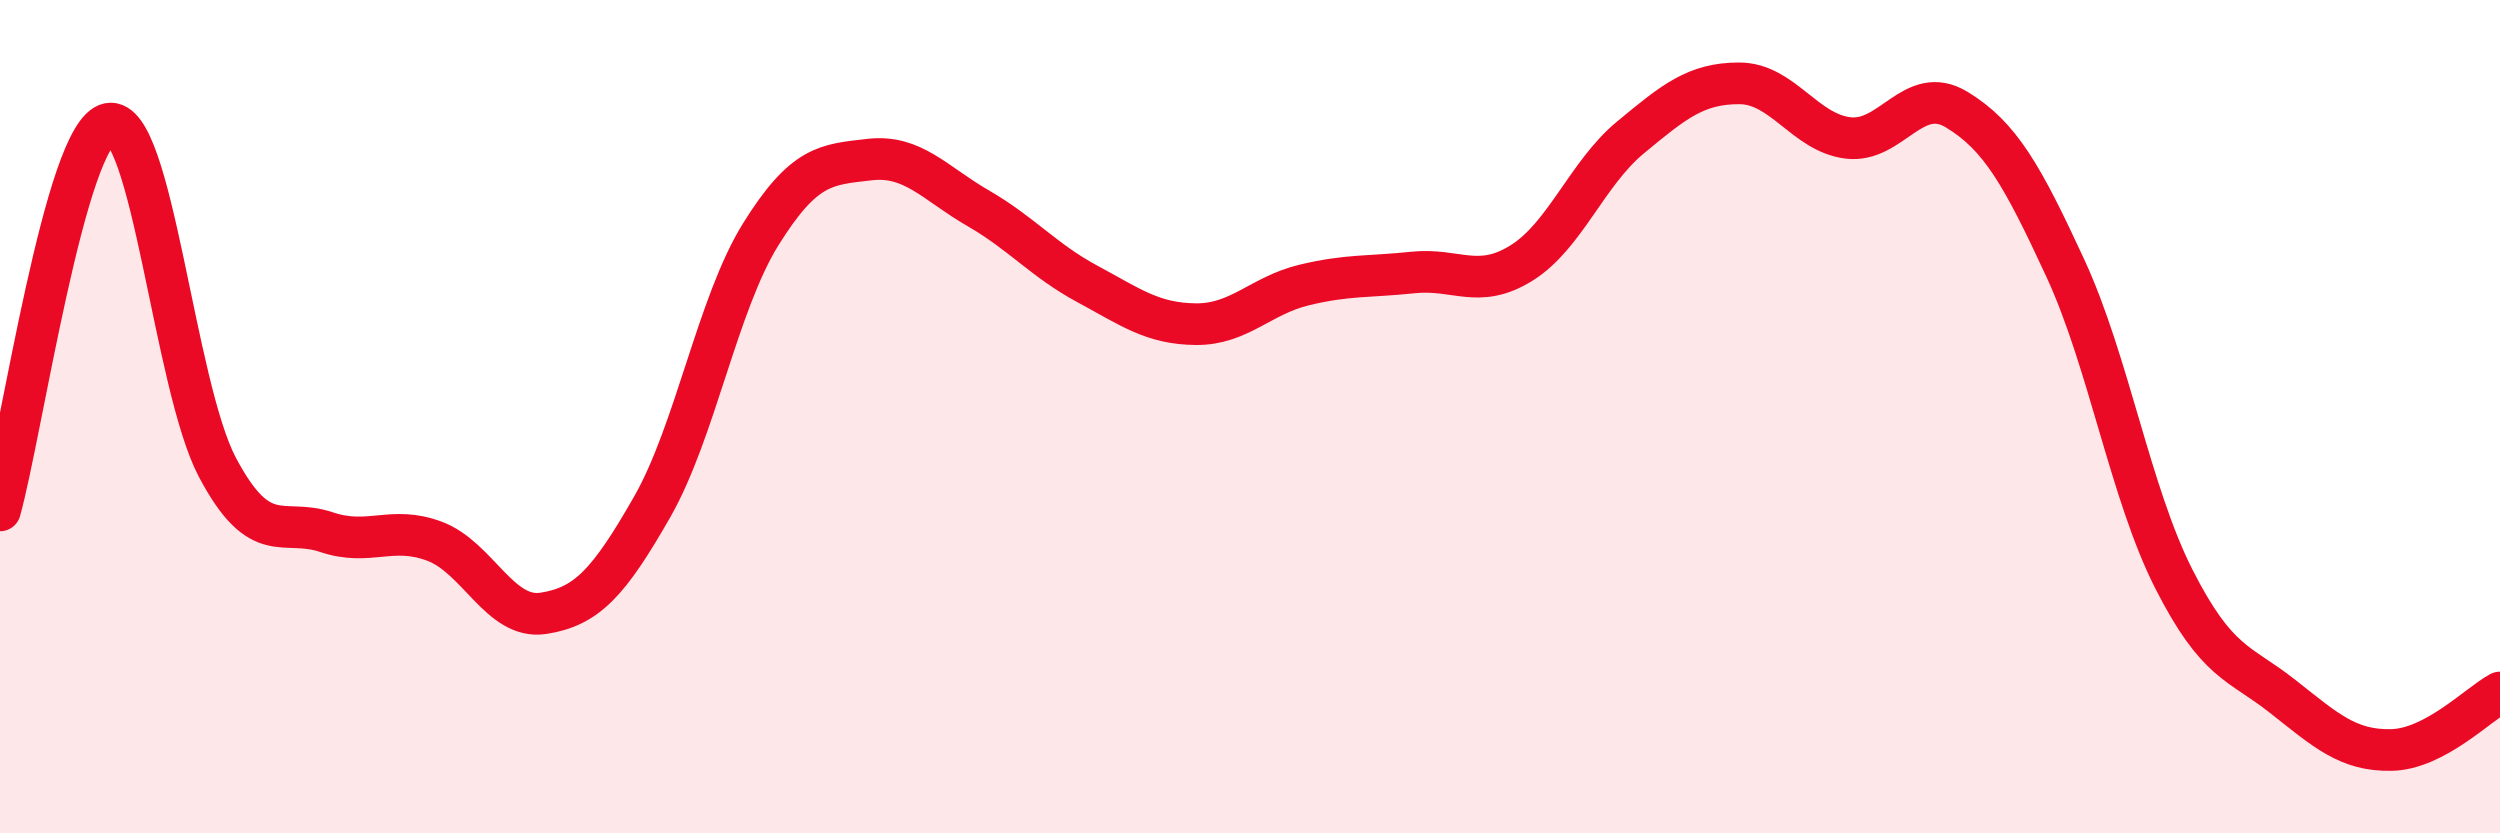
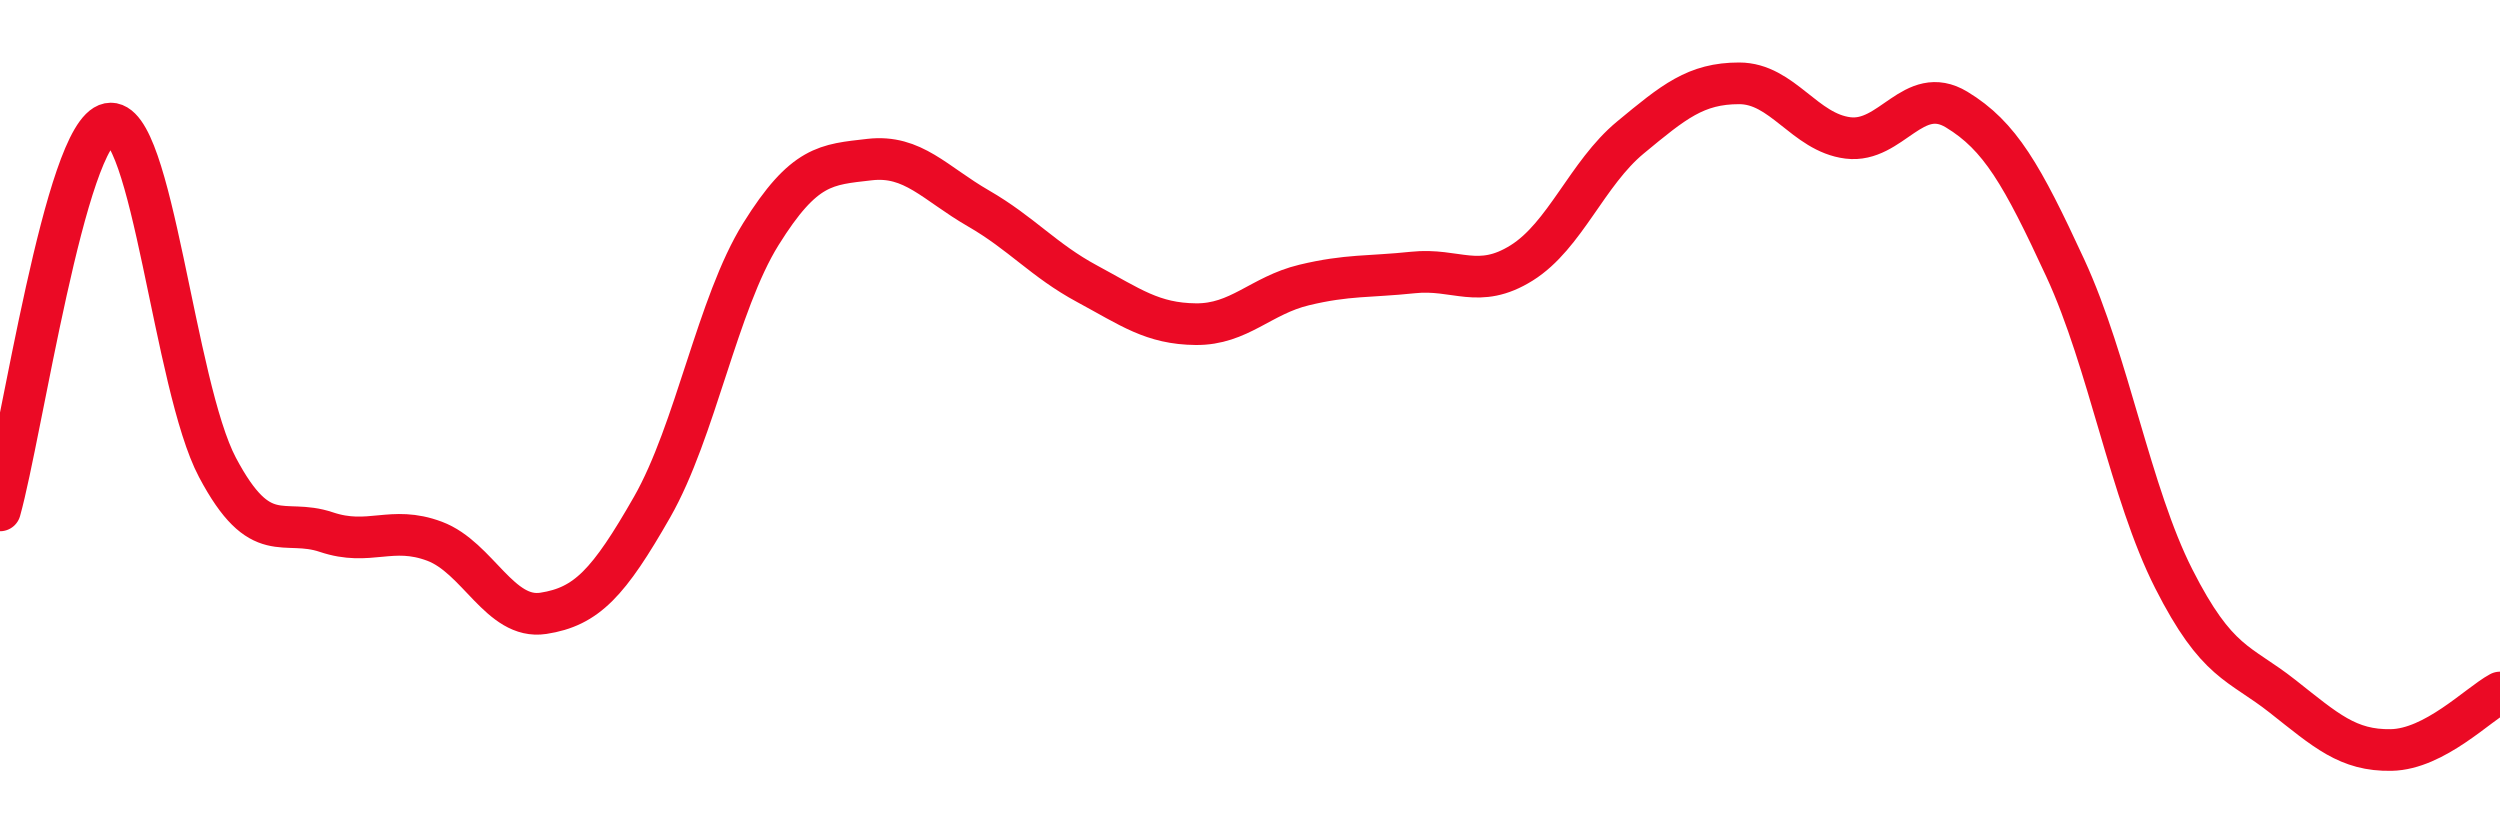
<svg xmlns="http://www.w3.org/2000/svg" width="60" height="20" viewBox="0 0 60 20">
-   <path d="M 0,12.25 C 0.52,10.39 1.57,3.18 2.61,2.97 C 3.65,2.76 4.18,9.26 5.22,11.22 C 6.26,13.18 6.79,12.42 7.83,12.77 C 8.87,13.12 9.39,12.6 10.43,12.99 C 11.47,13.38 12,14.88 13.04,14.72 C 14.08,14.56 14.61,13.99 15.65,12.17 C 16.69,10.35 17.22,7.29 18.26,5.62 C 19.3,3.95 19.83,3.95 20.87,3.83 C 21.91,3.71 22.44,4.4 23.48,5 C 24.52,5.6 25.05,6.25 26.09,6.81 C 27.13,7.37 27.66,7.77 28.7,7.78 C 29.74,7.79 30.26,7.09 31.3,6.84 C 32.34,6.59 32.87,6.65 33.91,6.54 C 34.95,6.43 35.48,6.96 36.52,6.31 C 37.56,5.66 38.09,4.16 39.13,3.3 C 40.17,2.44 40.7,2 41.74,2 C 42.78,2 43.31,3.18 44.35,3.31 C 45.39,3.44 45.92,2 46.96,2.63 C 48,3.26 48.53,4.19 49.57,6.44 C 50.61,8.69 51.13,11.84 52.17,13.89 C 53.21,15.94 53.74,15.89 54.78,16.71 C 55.82,17.53 56.35,18.02 57.39,18 C 58.43,17.98 59.48,16.9 60,16.62L60 20L0 20Z" fill="#EB0A25" opacity="0.1" stroke-linecap="round" stroke-linejoin="round" />
  <path d="M 0,12.25 C 0.52,10.39 1.57,3.18 2.61,2.97 C 3.65,2.76 4.18,9.26 5.22,11.22 C 6.26,13.18 6.79,12.42 7.83,12.77 C 8.87,13.12 9.39,12.6 10.43,12.99 C 11.47,13.38 12,14.88 13.04,14.72 C 14.08,14.56 14.61,13.99 15.65,12.17 C 16.69,10.35 17.22,7.29 18.26,5.62 C 19.3,3.95 19.83,3.95 20.87,3.83 C 21.91,3.71 22.44,4.4 23.48,5 C 24.52,5.6 25.05,6.25 26.09,6.81 C 27.13,7.37 27.66,7.77 28.7,7.78 C 29.74,7.79 30.26,7.09 31.3,6.84 C 32.34,6.59 32.87,6.65 33.91,6.54 C 34.95,6.43 35.48,6.96 36.52,6.31 C 37.56,5.66 38.09,4.16 39.13,3.3 C 40.17,2.44 40.7,2 41.74,2 C 42.78,2 43.31,3.18 44.35,3.31 C 45.39,3.44 45.92,2 46.96,2.63 C 48,3.26 48.53,4.19 49.57,6.44 C 50.61,8.69 51.13,11.84 52.17,13.89 C 53.21,15.94 53.74,15.89 54.78,16.71 C 55.82,17.53 56.35,18.02 57.39,18 C 58.43,17.98 59.48,16.9 60,16.62" stroke="#EB0A25" stroke-width="1" fill="none" stroke-linecap="round" stroke-linejoin="round" />
</svg>